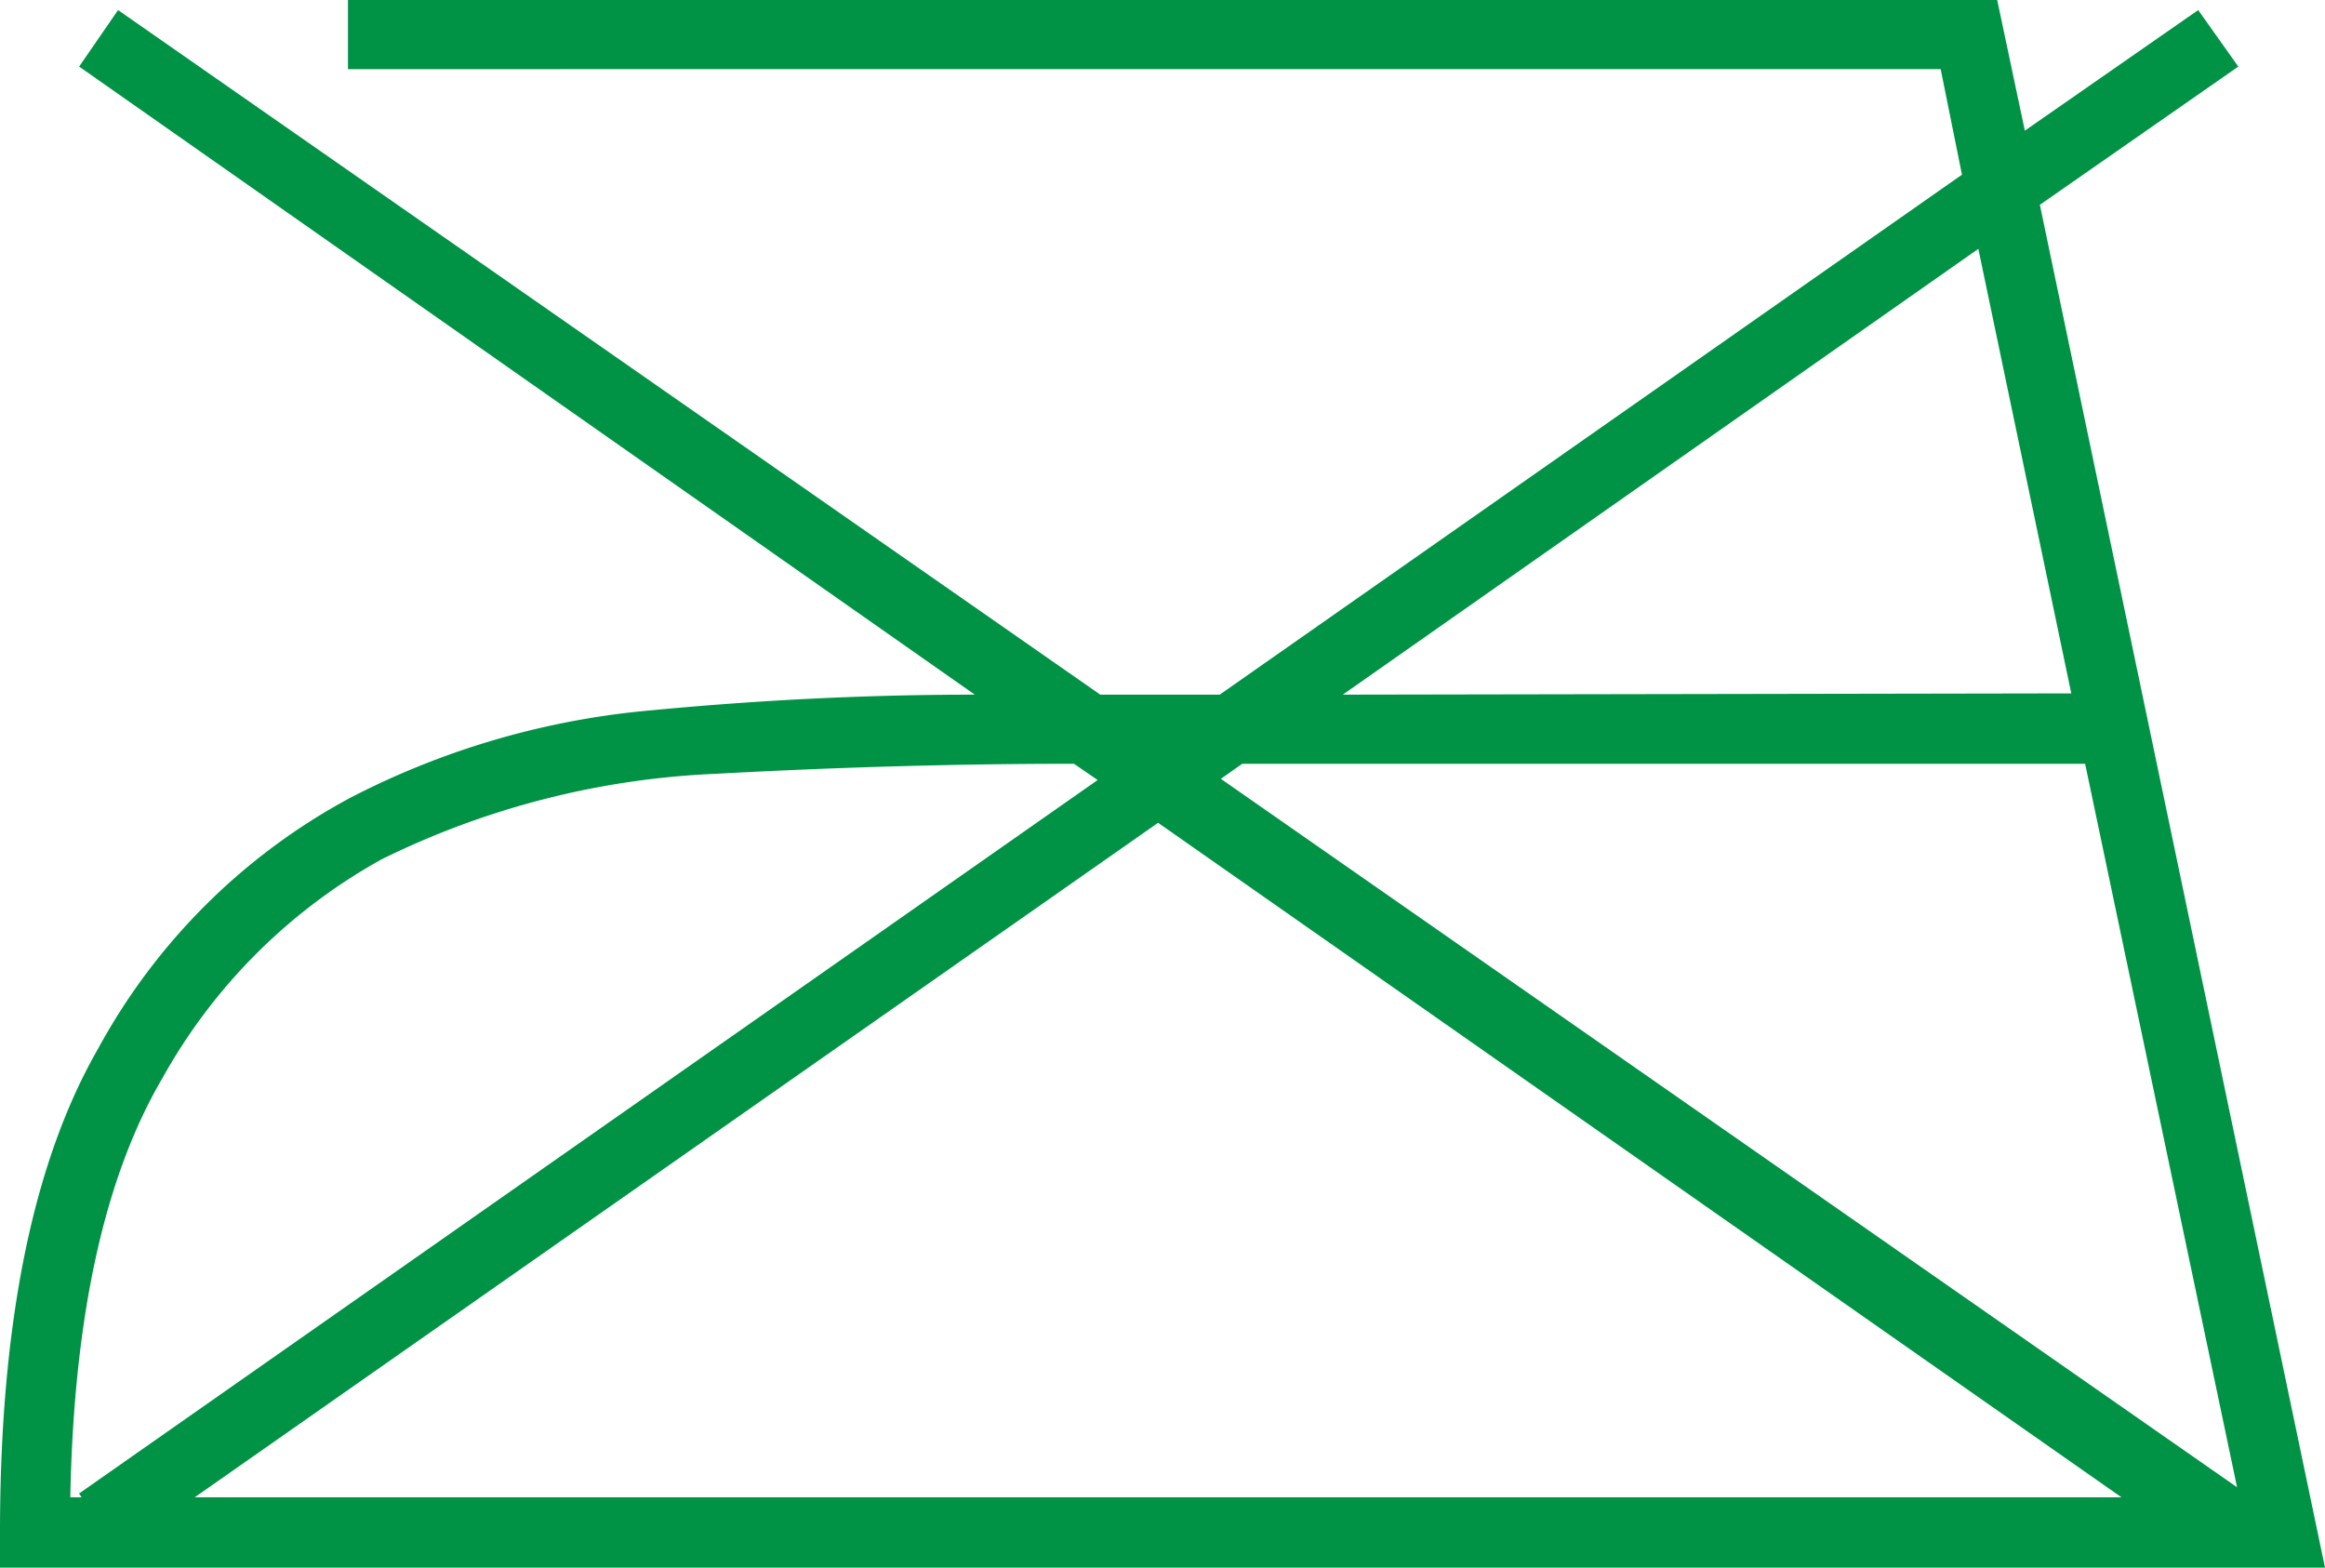
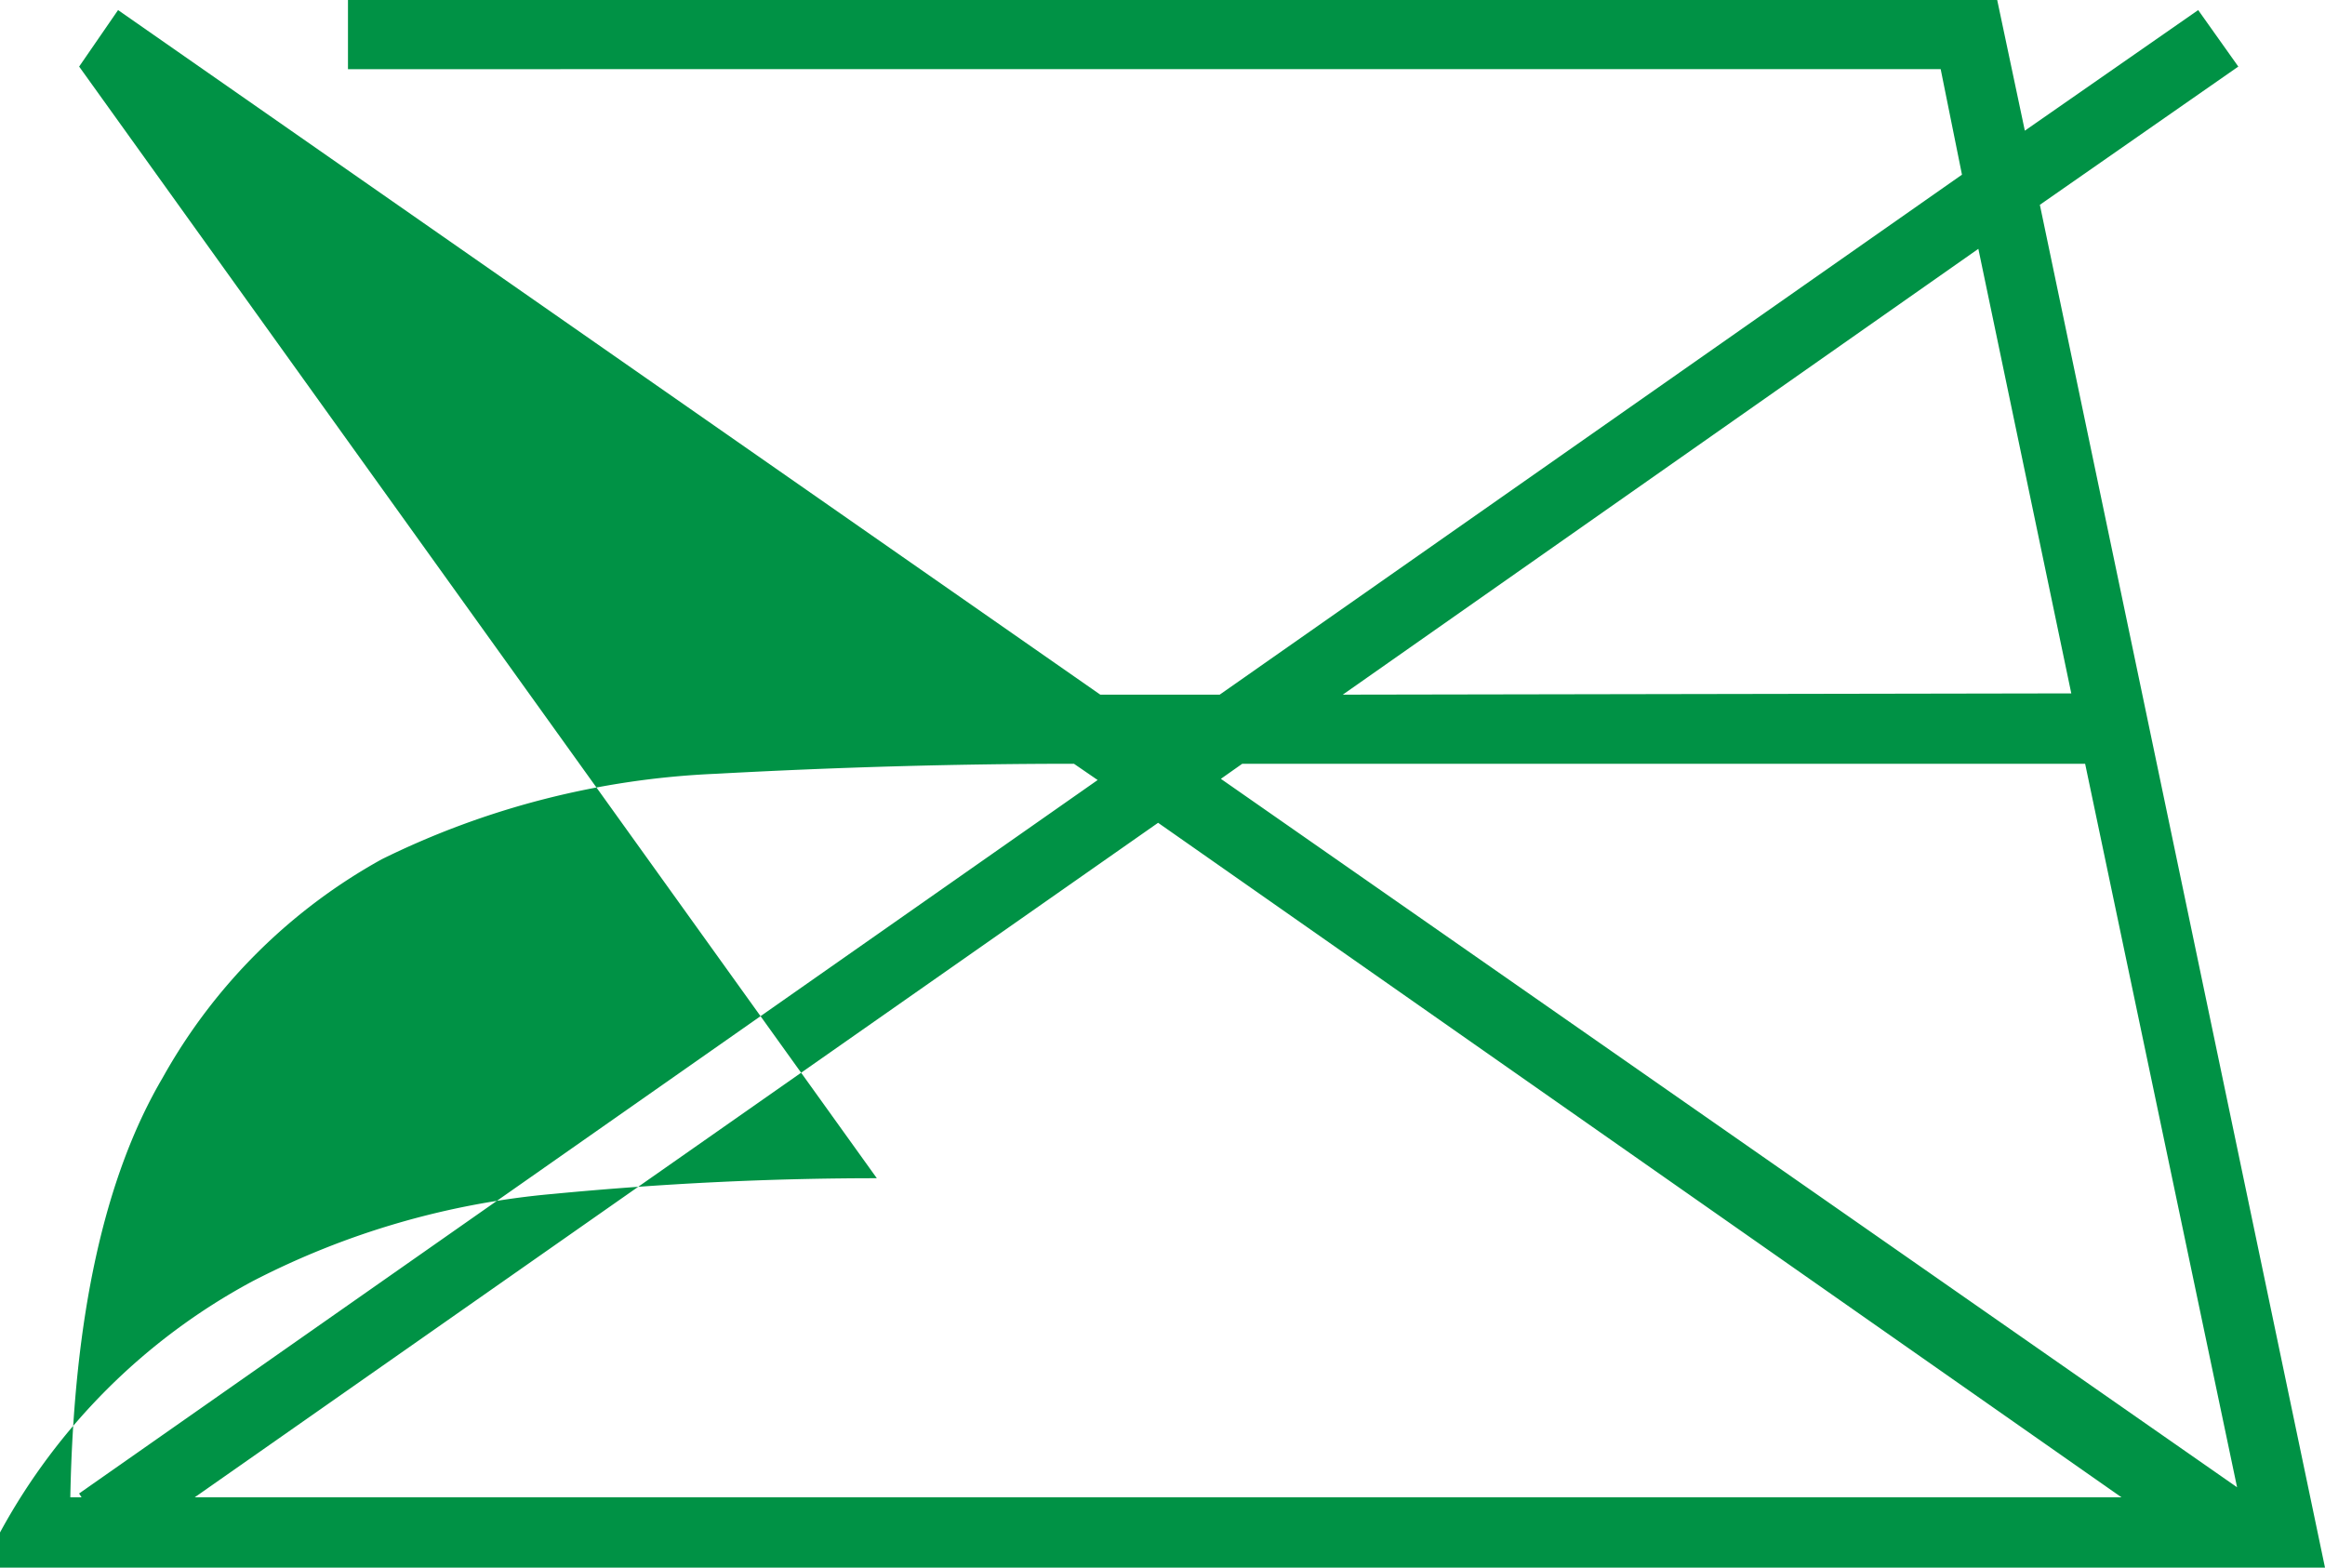
<svg xmlns="http://www.w3.org/2000/svg" width="82.631" height="55.714" viewBox="0 0 82.631 55.714">
  <defs>
    <style>
      .cls-1 {
        fill: #009245;
      }
    </style>
  </defs>
-   <path id="Path_2134" data-name="Path 2134" class="cls-1" d="M205.337,411.391l-7.053,4.913,10.134,48.435H125.787v-1.25q0-11.118,3.482-17.186a22.115,22.115,0,0,1,8.973-8.928,28.739,28.739,0,0,1,10.69-3.105q5.827-.558,11.5-.557L128.6,411.391l1.383-2.008,34.91,24.331h4.241l26.382-18.481-.757-3.75H138.154v-2.457h58.614l.982,4.643,6.161-4.286Zm-41.381,24.778q-6.162,0-12.724.356a29.674,29.674,0,0,0-11.874,3.036,19.988,19.988,0,0,0-7.79,7.766q-3.1,5.267-3.282,14.912h.4l-.088-.135,36.2-25.357Zm-31.25,26.071h68.48l-34.24-23.973Zm37.231-26.071-.76.536,36.116,25.177-5.4-25.713Zm26.161-18.3L173.51,433.713l25.891-.045Z" transform="translate(-125.787 -409.025)" />
+   <path id="Path_2134" data-name="Path 2134" class="cls-1" d="M205.337,411.391l-7.053,4.913,10.134,48.435H125.787v-1.25a22.115,22.115,0,0,1,8.973-8.928,28.739,28.739,0,0,1,10.69-3.105q5.827-.558,11.5-.557L128.6,411.391l1.383-2.008,34.91,24.331h4.241l26.382-18.481-.757-3.75H138.154v-2.457h58.614l.982,4.643,6.161-4.286Zm-41.381,24.778q-6.162,0-12.724.356a29.674,29.674,0,0,0-11.874,3.036,19.988,19.988,0,0,0-7.79,7.766q-3.1,5.267-3.282,14.912h.4l-.088-.135,36.2-25.357Zm-31.25,26.071h68.48l-34.24-23.973Zm37.231-26.071-.76.536,36.116,25.177-5.4-25.713Zm26.161-18.3L173.51,433.713l25.891-.045Z" transform="translate(-125.787 -409.025)" />
</svg>